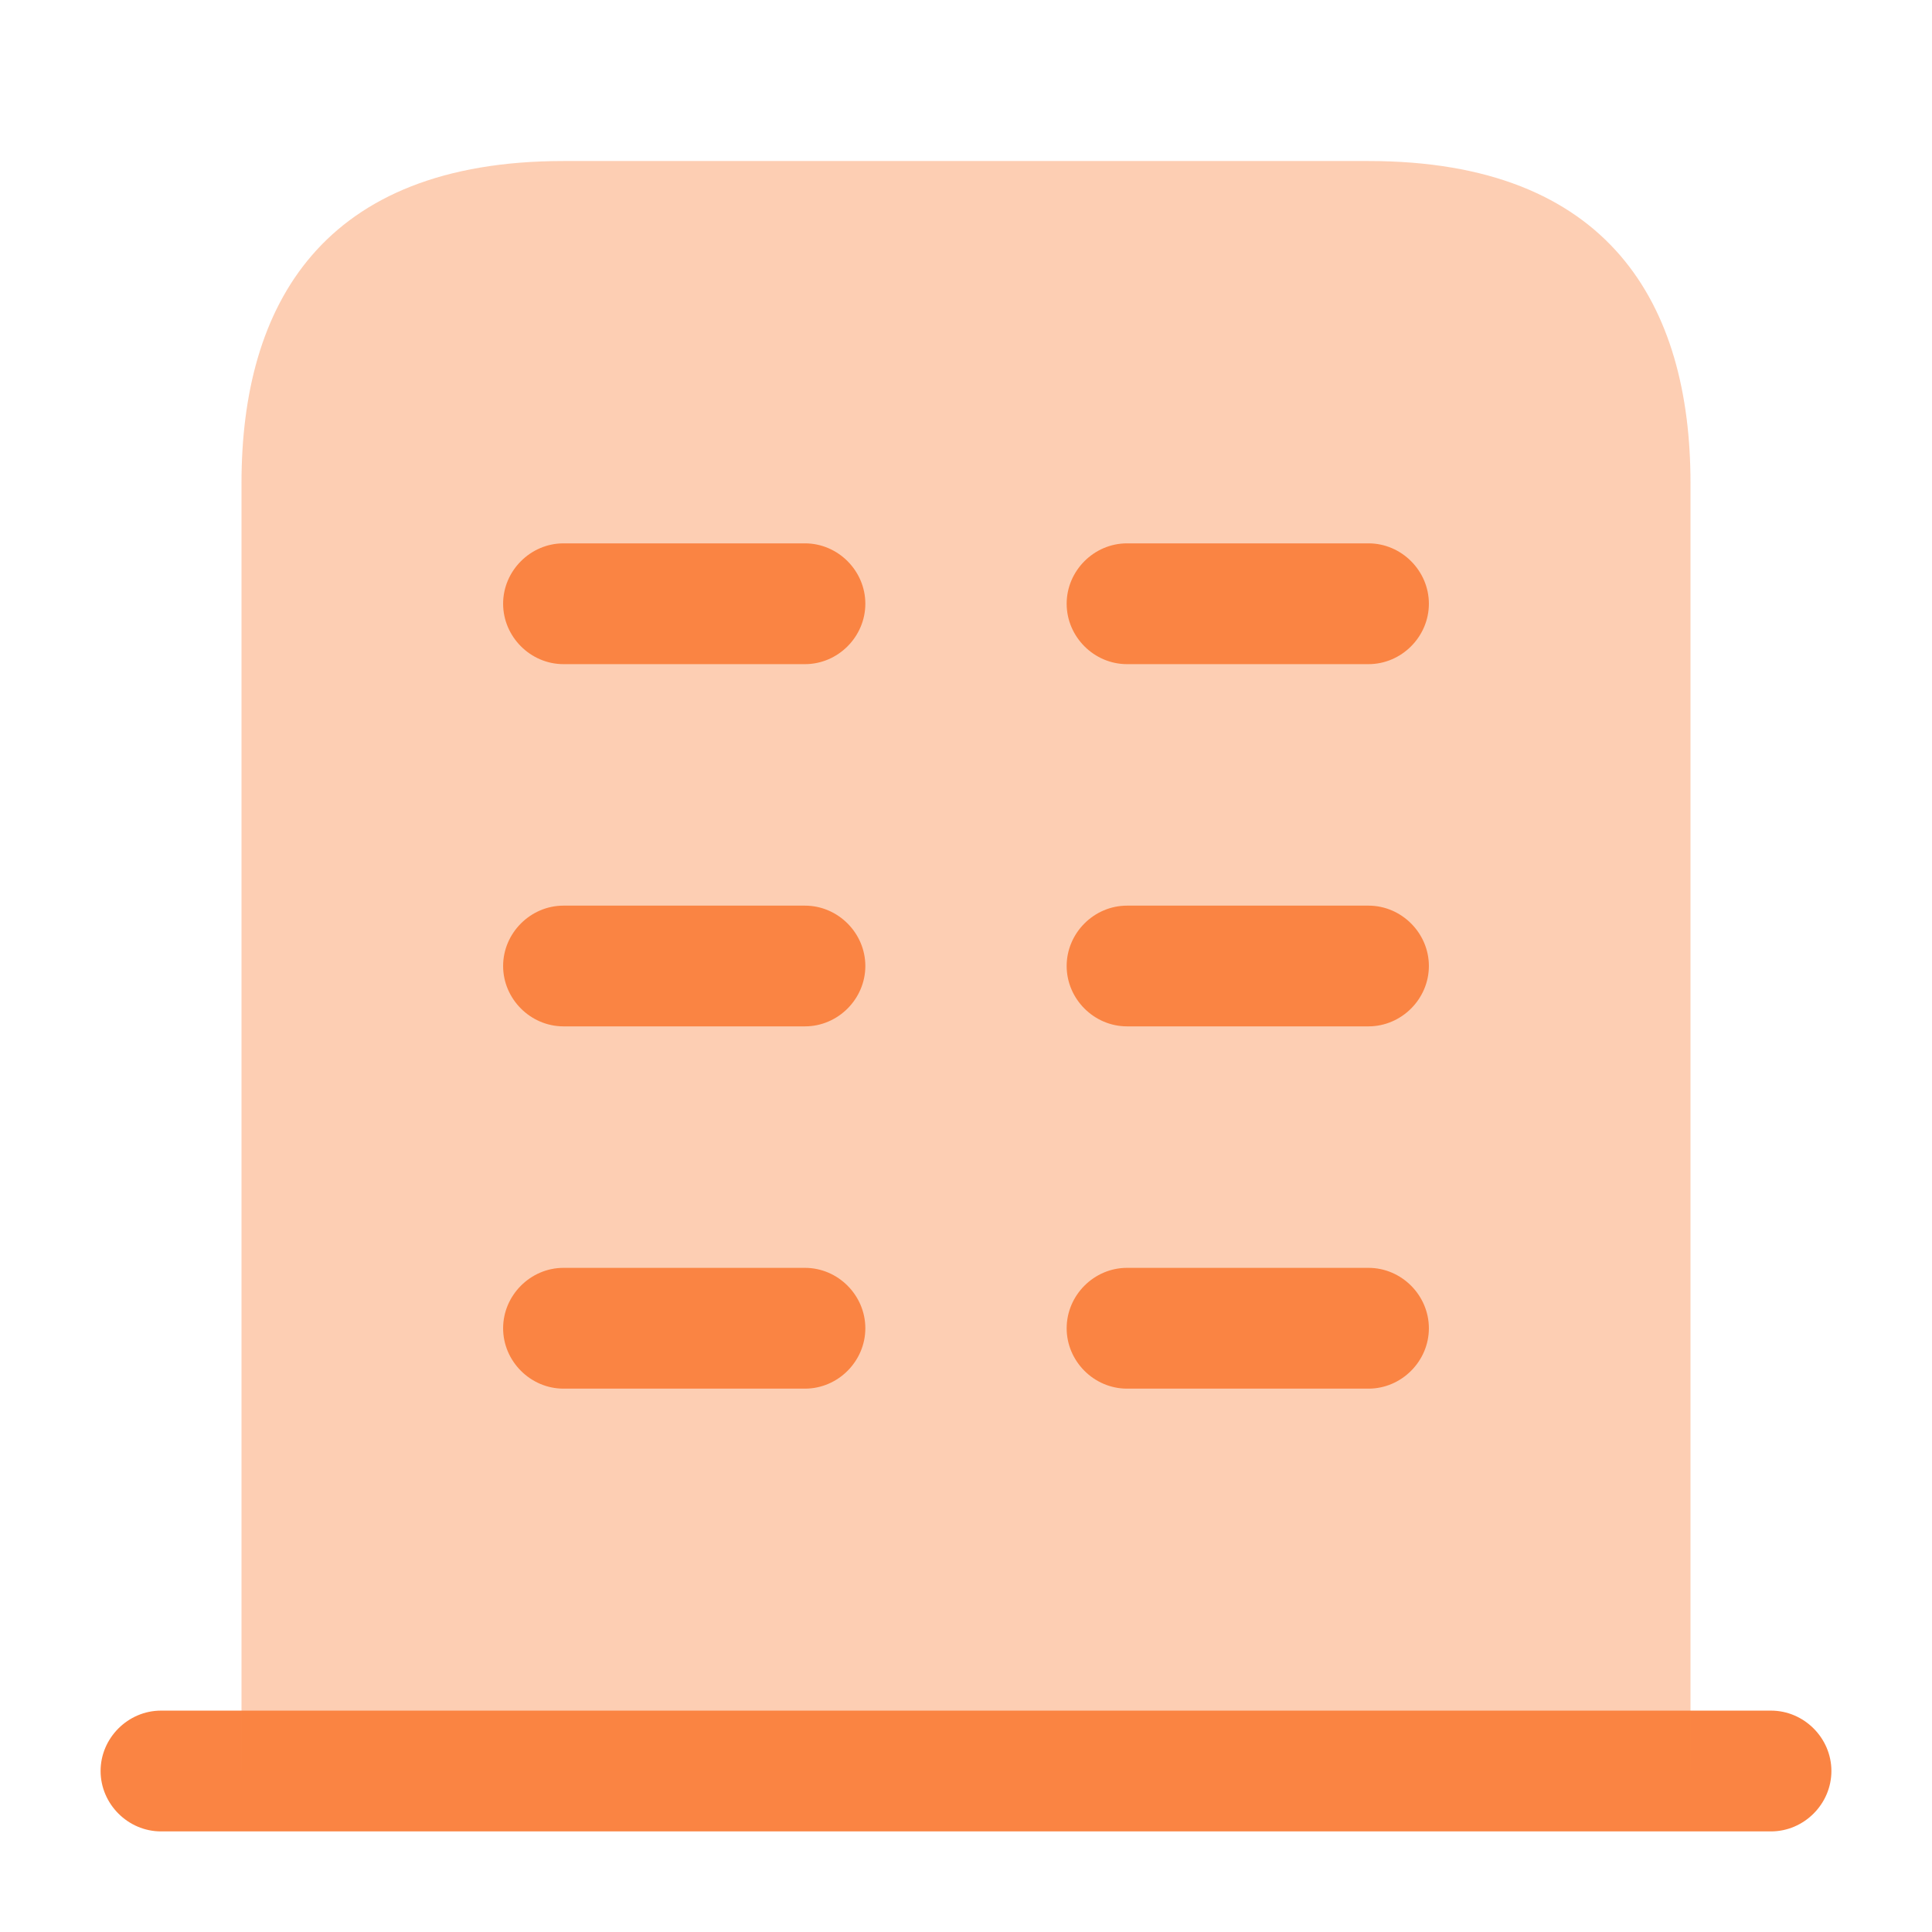
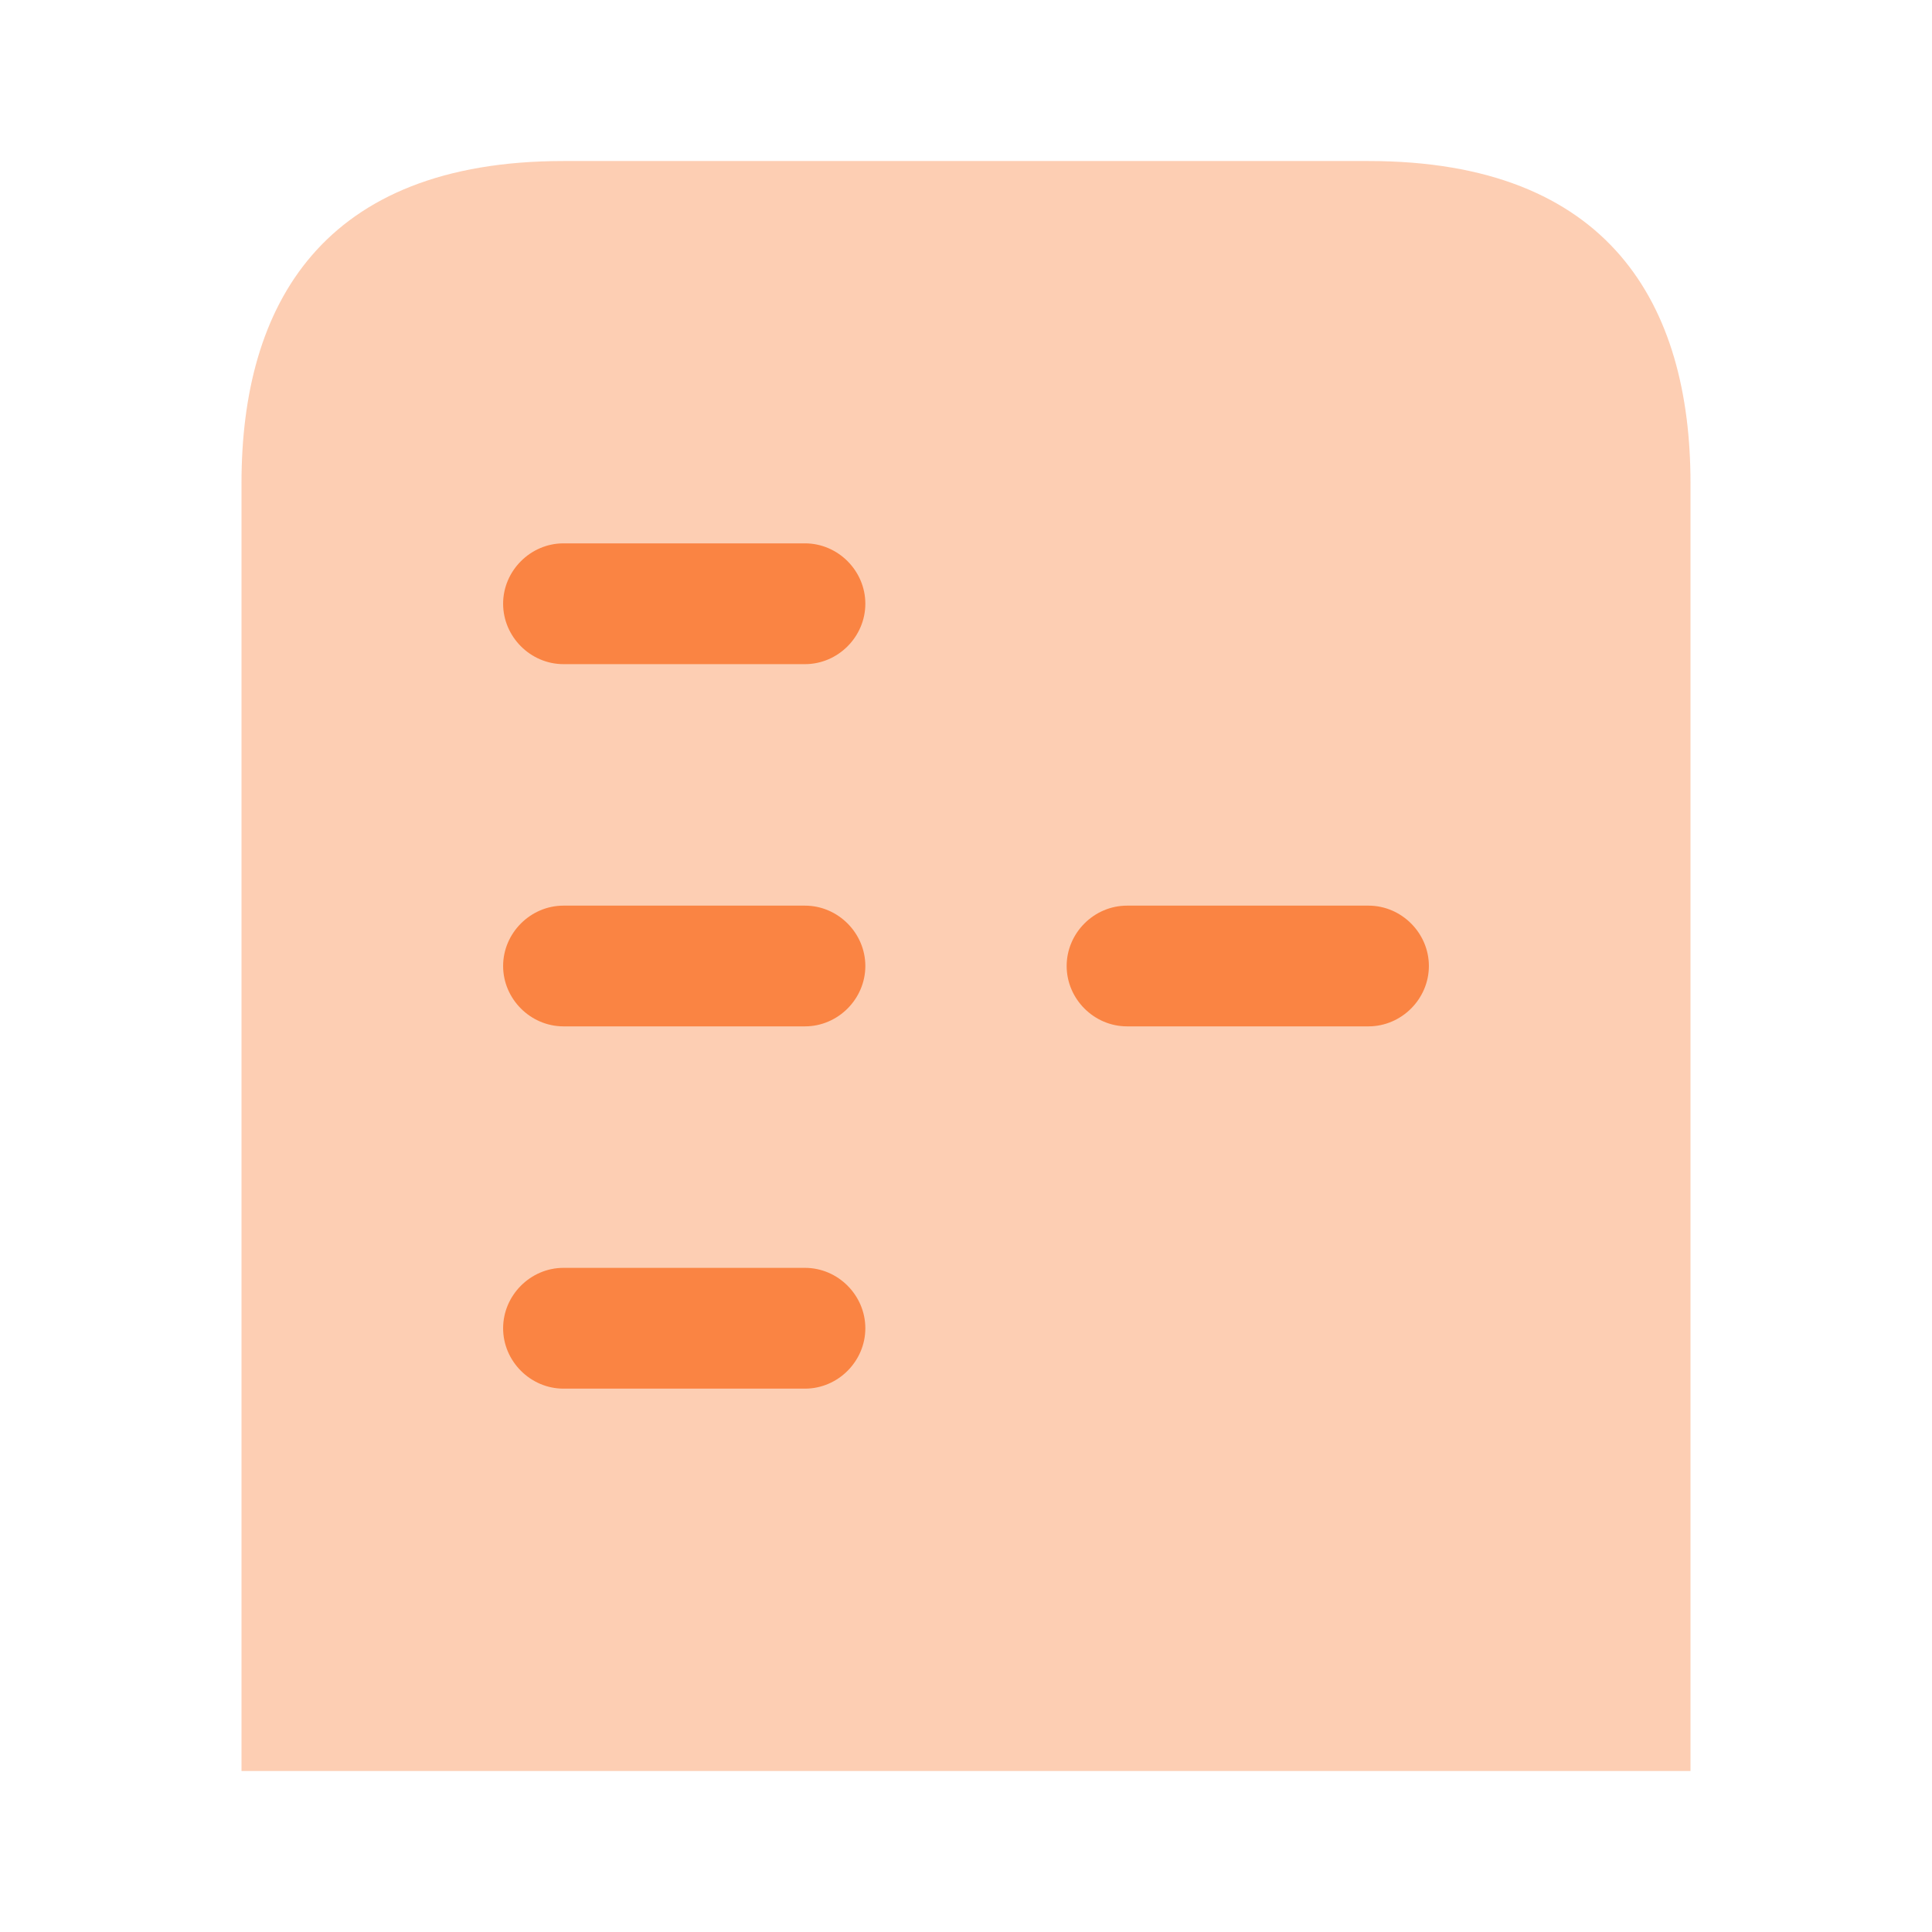
<svg xmlns="http://www.w3.org/2000/svg" width="29" height="29" viewBox="0 0 29 29" fill="none">
-   <path d="M26.583 25.677H2.417C1.921 25.677 1.51 26.088 1.51 26.583C1.51 27.079 1.921 27.49 2.417 27.49H26.583C27.079 27.49 27.49 27.079 27.49 26.583C27.49 26.088 27.079 25.677 26.583 25.677Z" fill="#FA8443" />
  <path opacity="0.4" d="M20.542 2.417H8.458C4.833 2.417 3.625 4.58 3.625 7.25V26.583H25.375V7.25C25.375 4.58 24.167 2.417 20.542 2.417Z" fill="#FA8443" />
  <path d="M12.083 20.844H8.458C7.963 20.844 7.552 20.433 7.552 19.938C7.552 19.442 7.963 19.031 8.458 19.031H12.083C12.579 19.031 12.989 19.442 12.989 19.938C12.989 20.433 12.579 20.844 12.083 20.844Z" fill="#FA8443" />
-   <path d="M20.542 20.844H16.917C16.421 20.844 16.011 20.433 16.011 19.938C16.011 19.442 16.421 19.031 16.917 19.031H20.542C21.037 19.031 21.448 19.442 21.448 19.938C21.448 20.433 21.037 20.844 20.542 20.844Z" fill="#FA8443" />
  <path d="M12.083 15.406H8.458C7.963 15.406 7.552 14.995 7.552 14.5C7.552 14.005 7.963 13.594 8.458 13.594H12.083C12.579 13.594 12.989 14.005 12.989 14.5C12.989 14.995 12.579 15.406 12.083 15.406Z" fill="#FA8443" />
  <path d="M20.542 15.406H16.917C16.421 15.406 16.011 14.995 16.011 14.5C16.011 14.005 16.421 13.594 16.917 13.594H20.542C21.037 13.594 21.448 14.005 21.448 14.5C21.448 14.995 21.037 15.406 20.542 15.406Z" fill="#FA8443" />
  <path d="M12.083 9.969H8.458C7.963 9.969 7.552 9.558 7.552 9.062C7.552 8.567 7.963 8.156 8.458 8.156H12.083C12.579 8.156 12.989 8.567 12.989 9.062C12.989 9.558 12.579 9.969 12.083 9.969Z" fill="#FA8443" />
-   <path d="M20.542 9.969H16.917C16.421 9.969 16.011 9.558 16.011 9.062C16.011 8.567 16.421 8.156 16.917 8.156H20.542C21.037 8.156 21.448 8.567 21.448 9.062C21.448 9.558 21.037 9.969 20.542 9.969Z" fill="#FA8443" />
</svg>